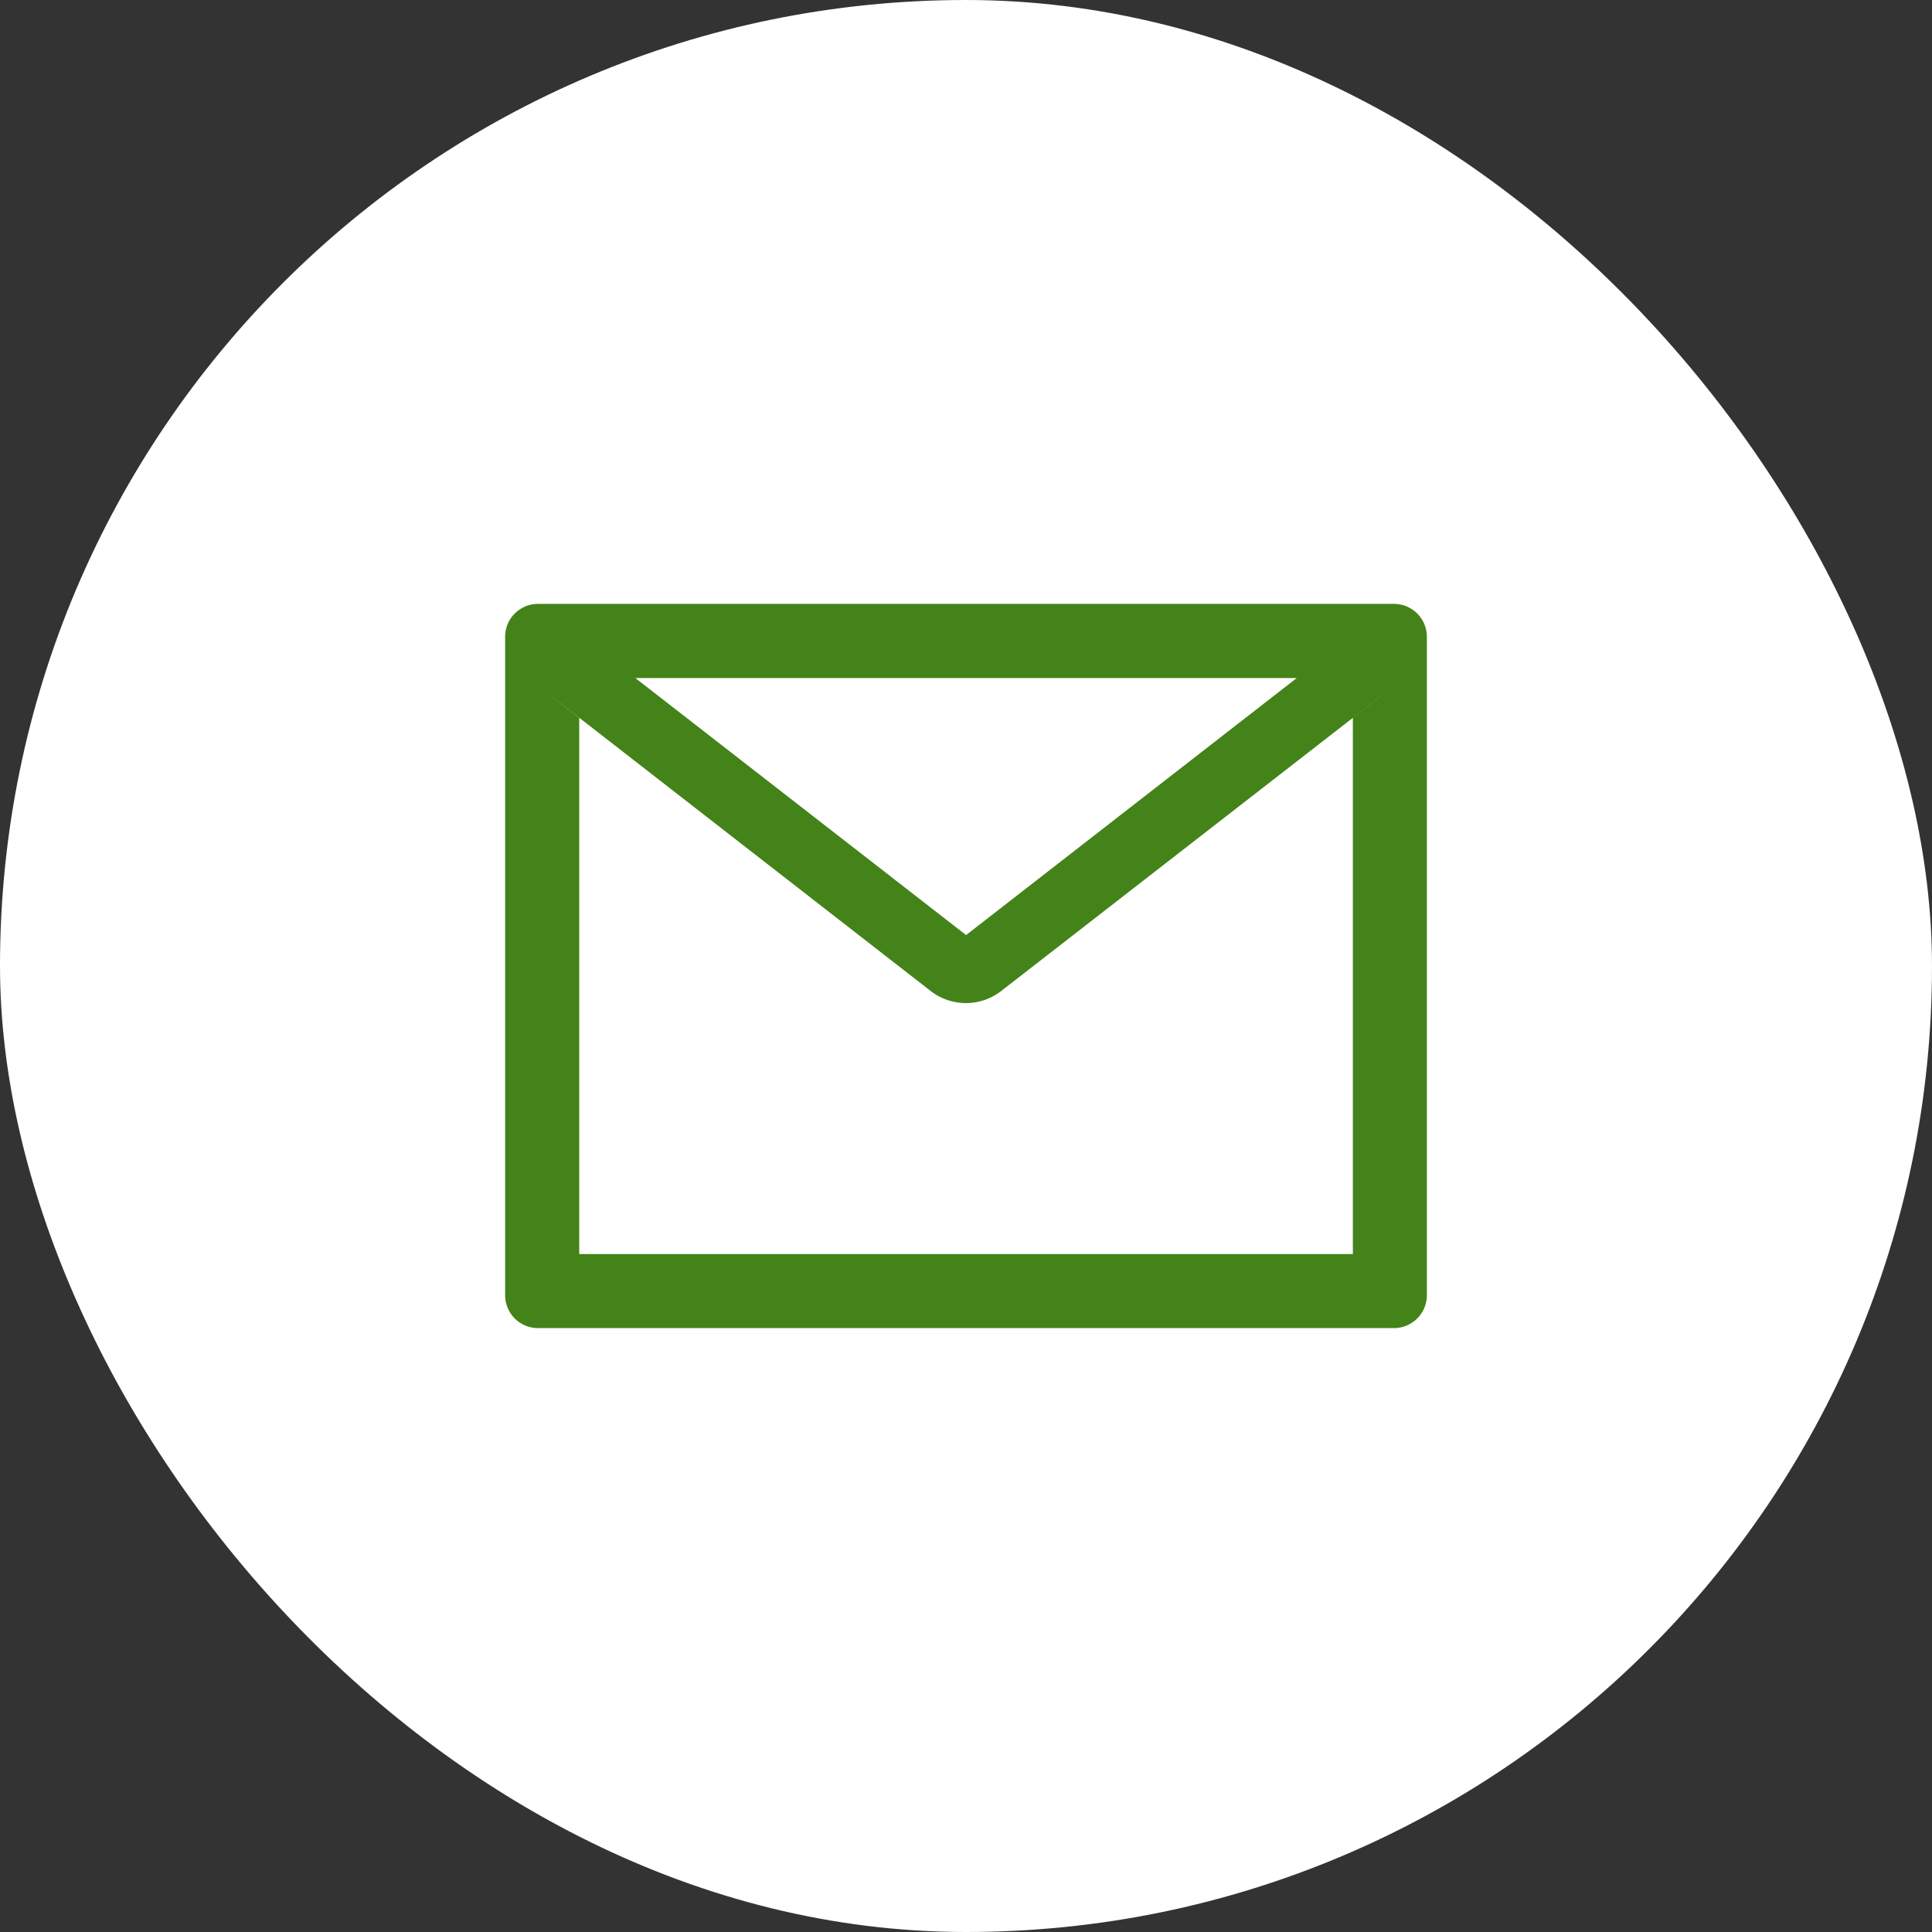
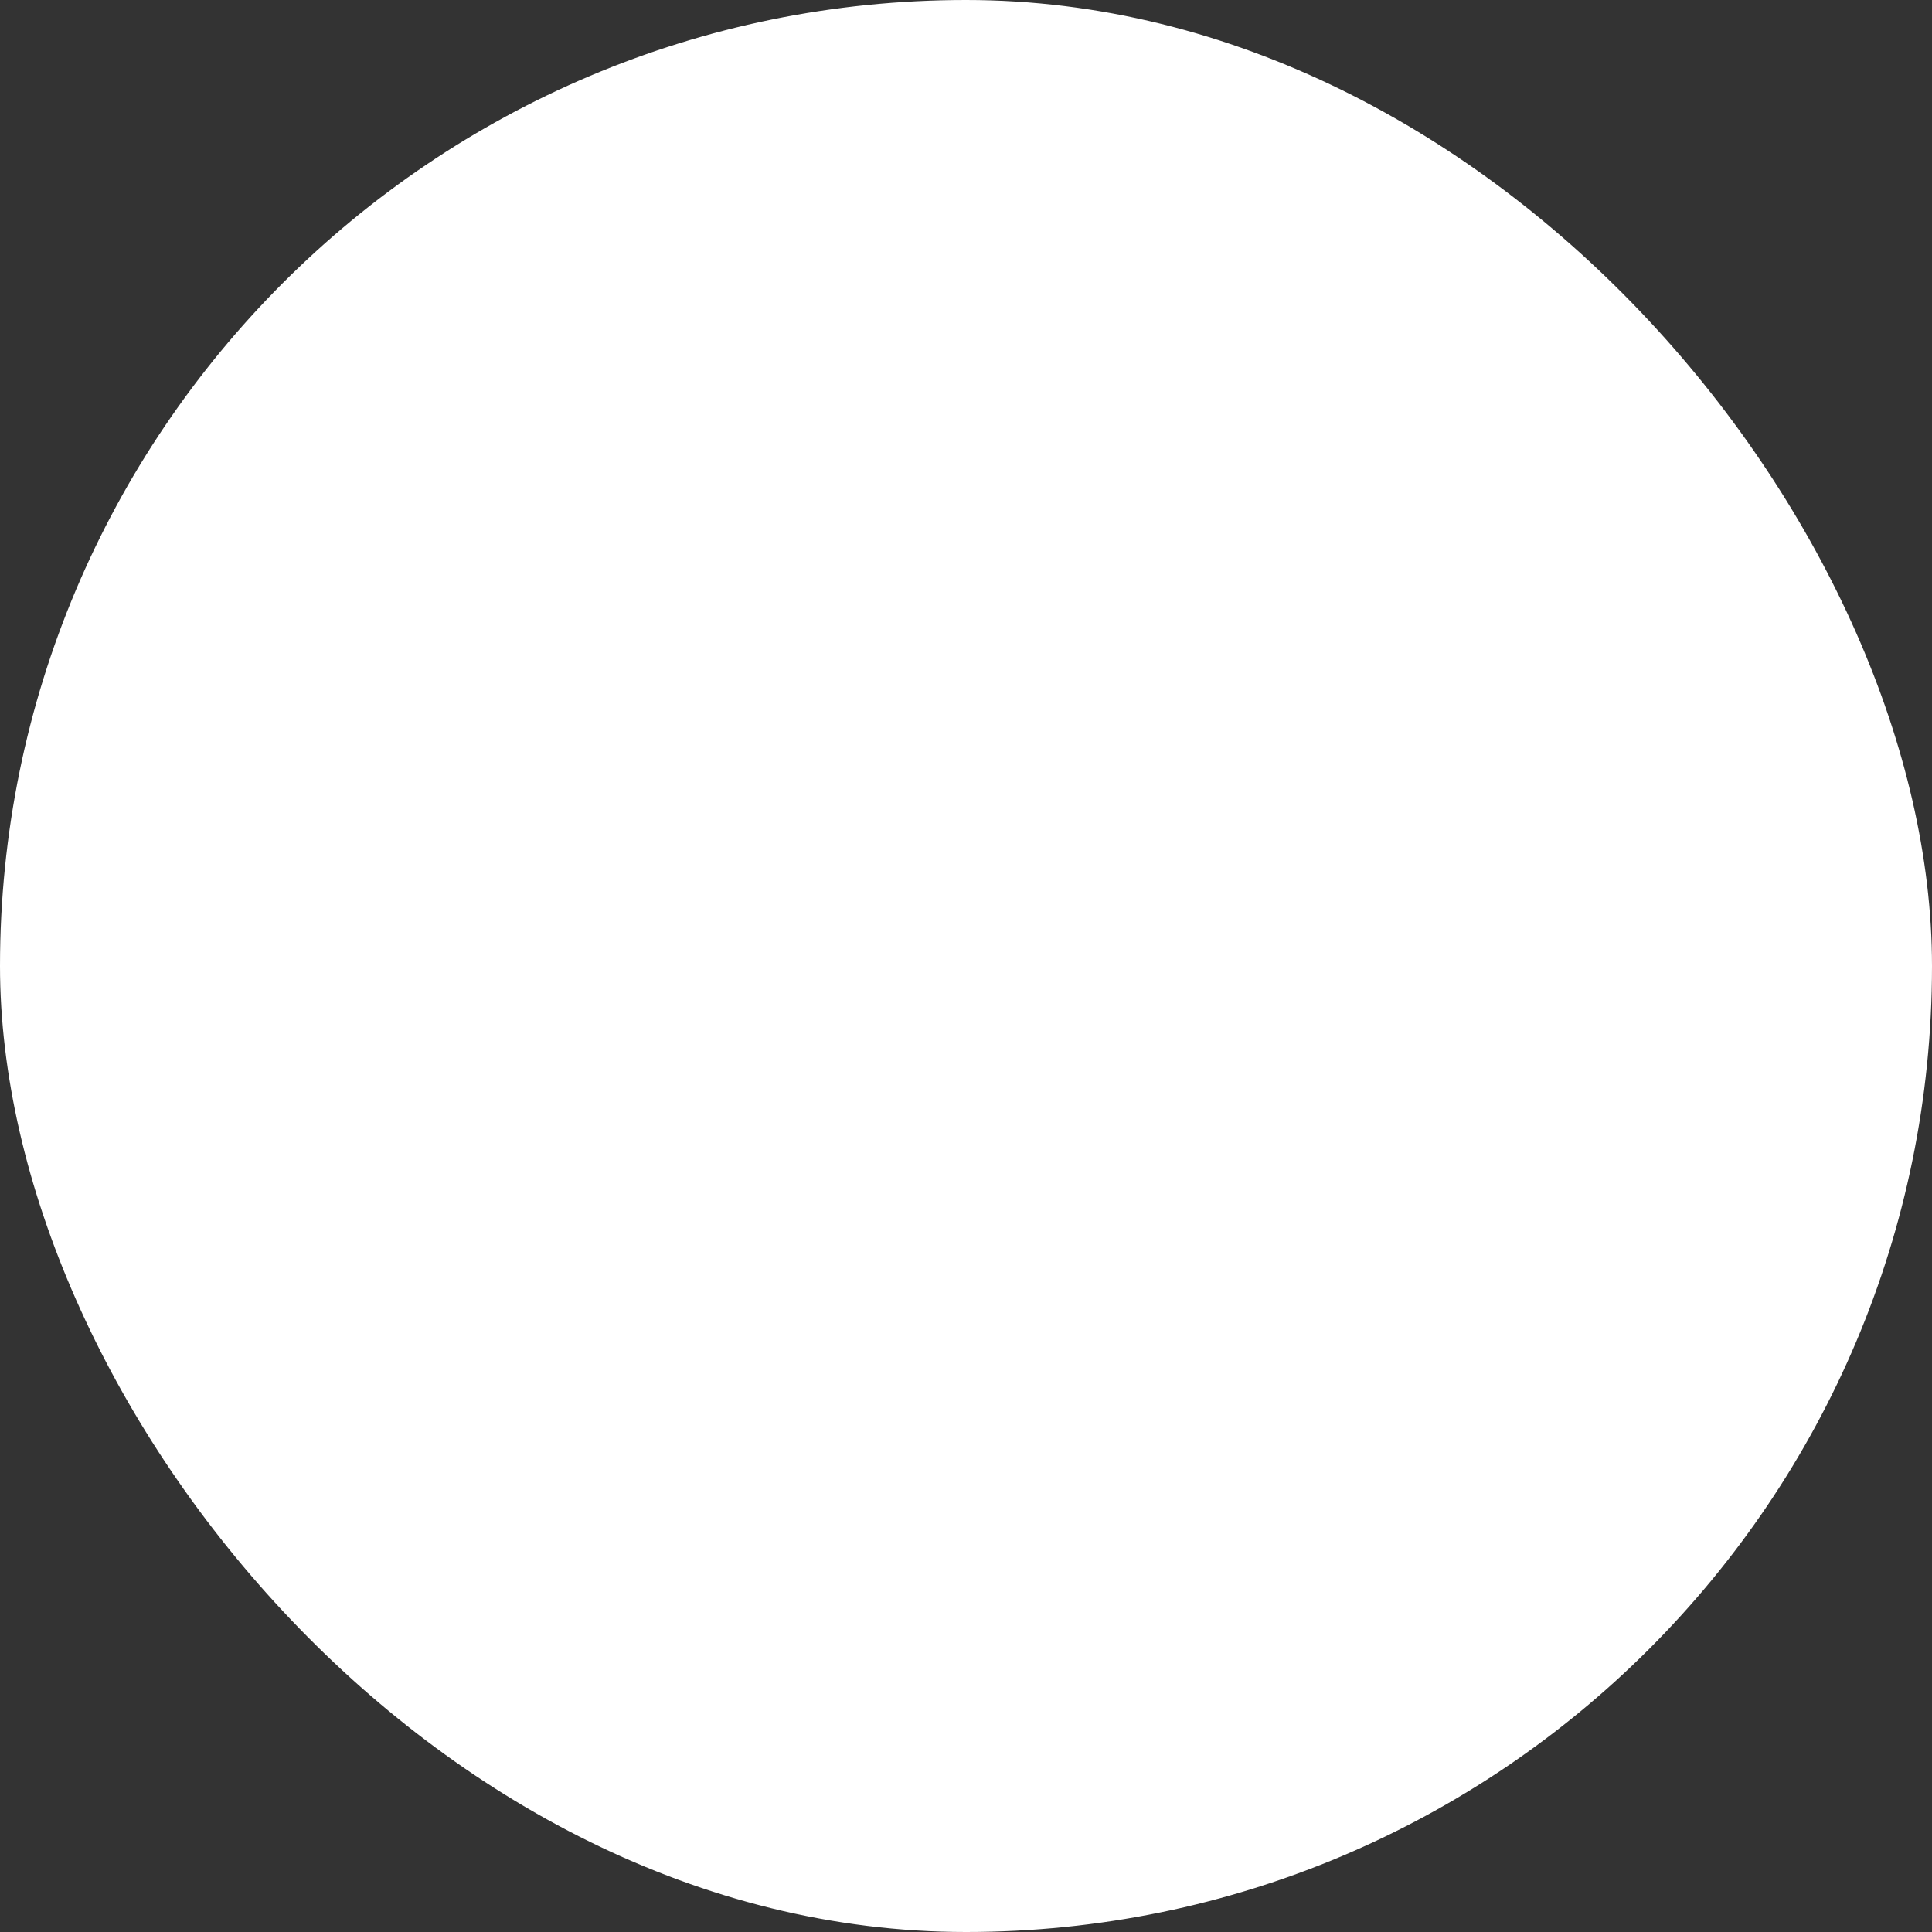
<svg xmlns="http://www.w3.org/2000/svg" width="120" height="120" viewBox="0 0 120 120">
  <rect x="0" y="0" width="120" height="120" fill="#333333" stroke="none" />
  <g transform="translate(37 45)">
    <rect width="120" height="120" rx="60" transform="translate(-37 -45)" fill="#fff" />
    <g transform="translate(-69.626 -167.491)">
-       <path d="M2531.223,17802.5a2.042,2.042,0,0,1-2.042-2.047v-40.889a2.042,2.042,0,0,1,2.042-2.047h53.163a2.046,2.046,0,0,1,2.046,2.047v40.889a2.046,2.046,0,0,1-2.046,2.047Zm.8-39.277,1.76,1.377v33.3h48.052v-33.3l1.769-1.377-2.511-3.225,0,0,2.509,3.223-1.765,1.373-21.839,16.963a3.573,3.573,0,0,1-4.392,0l-21.825-16.969-1.755-1.367Zm25.788,14.865,20.536-15.963h-41.077Z" transform="translate(-2465.18 -17597.518)" fill="#448319" />
-     </g>
+       </g>
  </g>
</svg>